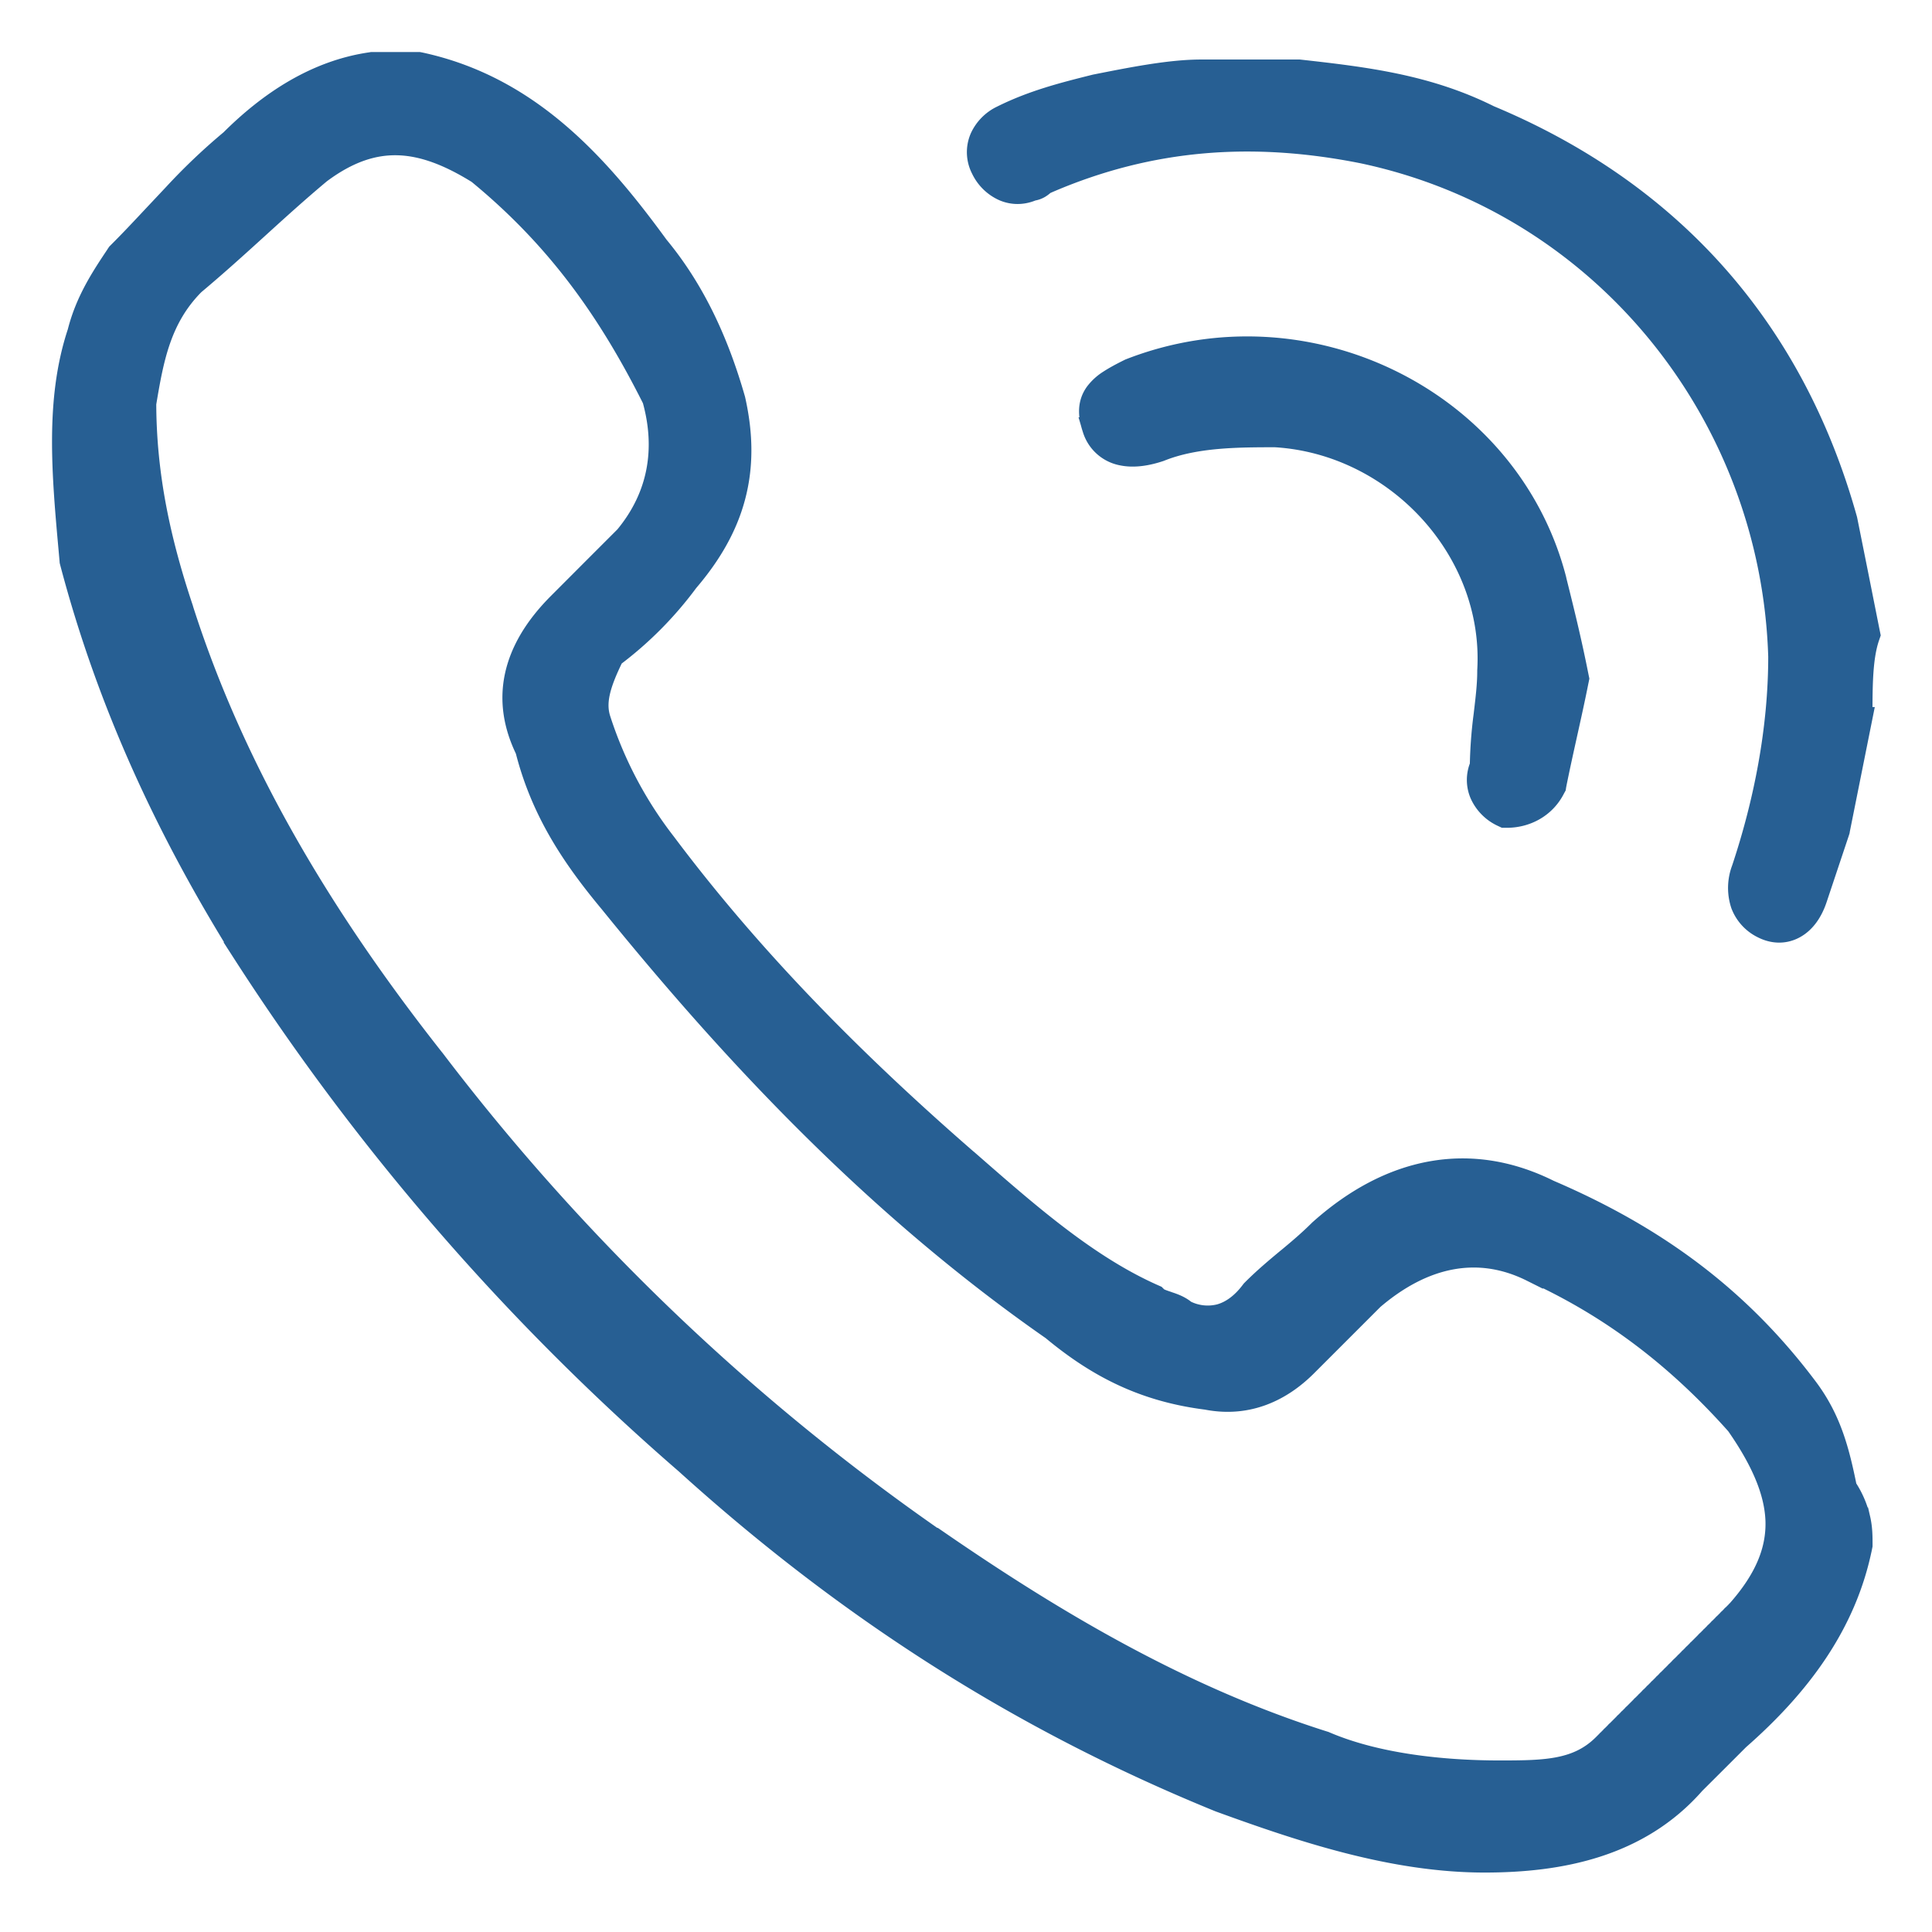
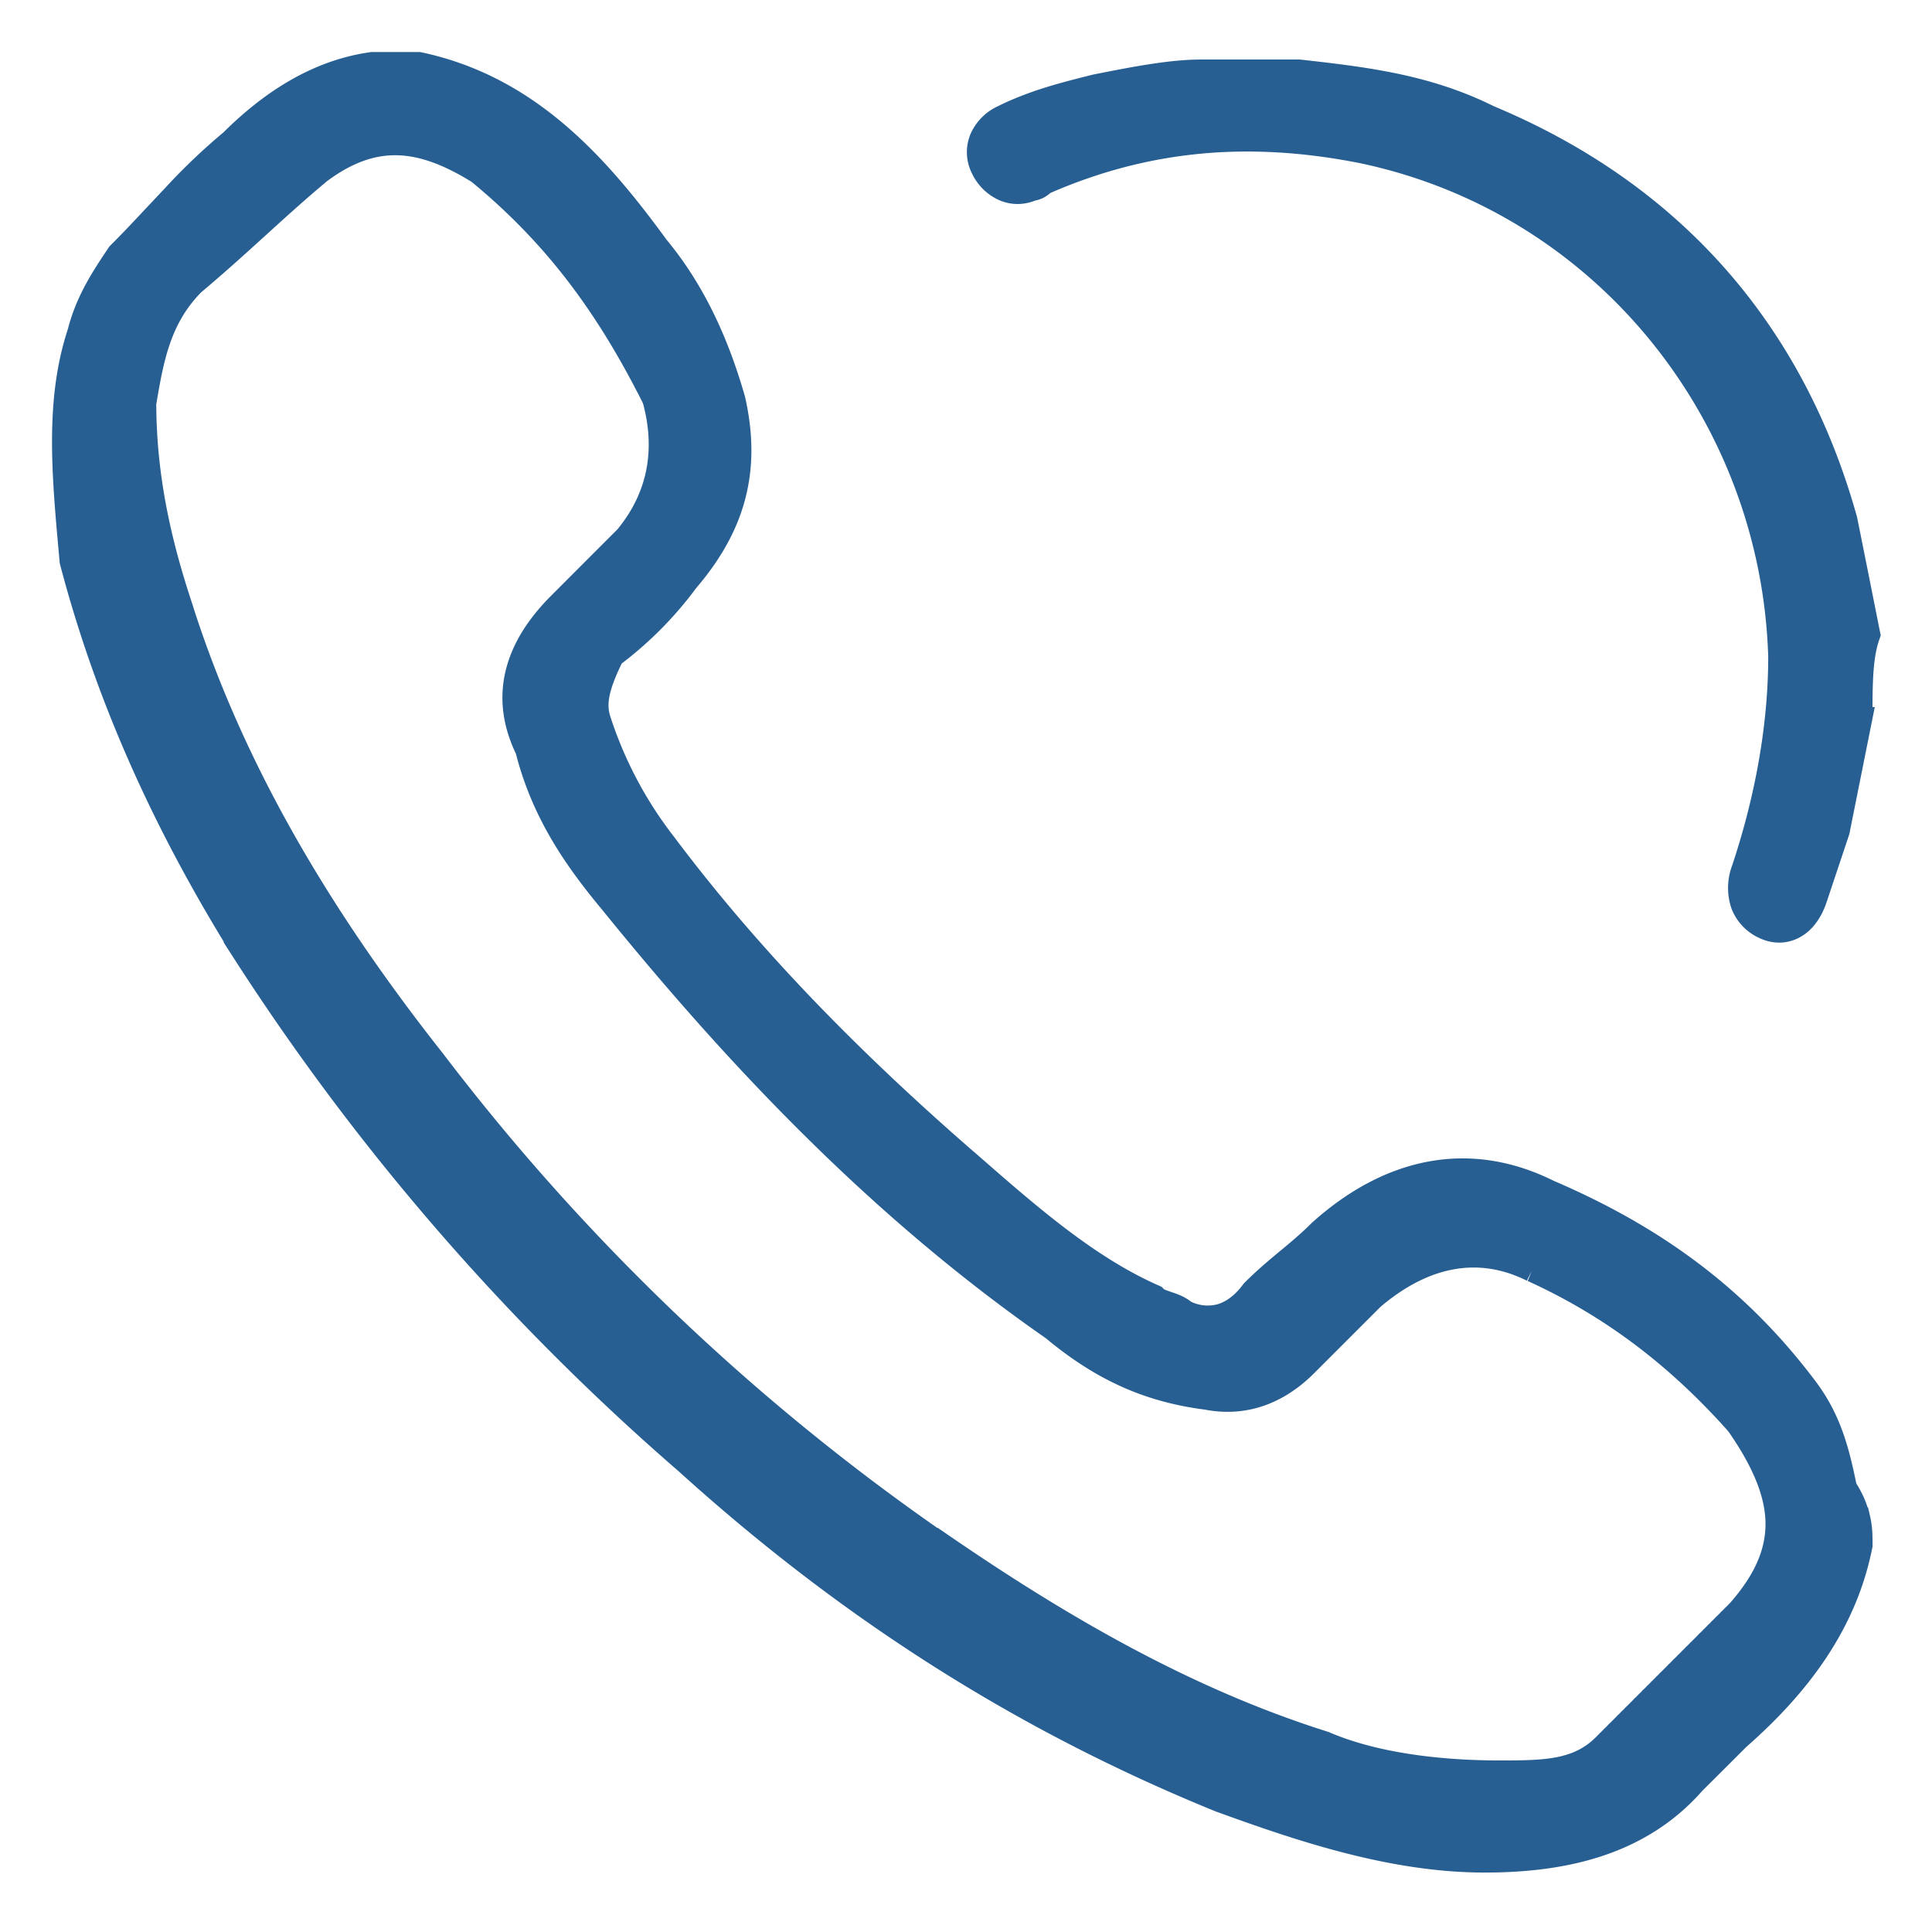
<svg xmlns="http://www.w3.org/2000/svg" width="26" height="26" fill="none">
-   <path fill="#275F93" stroke="#275F93" stroke-width=".3" d="m25.047 20.812.003-.015v-.019c0-.098 0-.213-.03-.342a1.262 1.262 0 0 0-.18-.414c-.1-.493-.207-.916-.523-1.338-.921-1.228-2.047-2.046-3.471-2.657-.528-.263-1.061-.344-1.584-.25-.522.094-1.024.36-1.491.776l-.007.006c-.145.145-.29.267-.442.393l-.002.001c-.15.125-.304.254-.46.41l-.007.007-.007.009c-.135.18-.284.281-.433.321a.668.668 0 0 1-.466-.055c-.073-.063-.167-.094-.228-.114l-.01-.004c-.085-.028-.122-.044-.143-.064l-.02-.02-.025-.011c-.879-.39-1.665-1.077-2.472-1.783h-.001c-1.501-1.302-2.899-2.7-4.095-4.295l-.003-.004a5.432 5.432 0 0 1-.879-1.661c-.077-.231-.012-.475.177-.858a4.897 4.897 0 0 0 1.003-1.01c.31-.362.523-.732.63-1.134.108-.404.107-.83.002-1.301l-.002-.009c-.204-.713-.512-1.436-1.03-2.06-.806-1.106-1.738-2.15-3.2-2.464L5.635.85H5.007l-.011.002c-.745.106-1.374.528-1.887 1.04a8.103 8.103 0 0 0-.762.724l-.254.27c-.166.177-.33.353-.496.518l-.01.01-.009.013-.004.007c-.198.296-.41.615-.517 1.039C.754 5.385.847 6.39.943 7.45l.008.09.001.013.003.012c.507 1.926 1.317 3.646 2.328 5.263v.002a31.986 31.986 0 0 0 5.952 6.86c2.12 1.918 4.445 3.434 7.173 4.545l.005.002c1.104.402 2.331.813 3.566.813 1.018 0 2.076-.203 2.82-1.052l.299-.298.297-.297c.816-.715 1.442-1.544 1.652-2.591ZM20.615 17.1l.005.002c1.08.491 1.966 1.178 2.756 2.066.341.489.521.91.533 1.304.01.39-.142.78-.524 1.21v.001l-.004.004-.004.003-.003.004-.004.003-.004.004-.003.003-.004.004-.003.003-.004.004-.003.003-.004.004-.003.003-.004.004-.003.003-.004.004-.003.004-.004.003-.003.004-.004.003-.003.004-.004.003-.003.004-.004.003-.004.004-.003.003-.004.004-.003.003-.004.004-.003.003-.004.004-.003.004-.004.003-.003.004-.004.003-.003.004-.004.003-.004.004-.003.003-.004.004-.003.003-.004.004-.003.003-.004.004-.003.003-.004.004-.003.003-.004.004-.003.003-.004.004-.003.004-.004.003-.003.004-.004.003-.003.004-.004.003-.004.004-.003.003-.004.004-.003.003-.004.004-.003.003-.004.004-.003.004-.004.003-.003.003-.004.004-.003.004-.004.003-.003.004-.004.003-.003.004-.004.003-.004.004-.003.003-.004.004-.003.003-.004.004-.003.003-.004.004-.003.003-.004.004-.003.004-.004.003-.003.004-.004.003-.003.004-.004.003-.004.004-.003.003-.004.004-.003.003-.004.004-.003.003-.004.004-.003.004-.004.003-.003.003-.004.004-.003.004-.004.003-.003.004-.004.003-.004.004-.003.003-.004.004-.003.003-.004.004-.003.003-.004.004-.003.003-.004.004-.003.003-.004.004-.003.004-.004.003-.003.004-.004.003-.003.004-.004.003-.003.004-.004.003-.004.004-.003.003-.004.004-.003.003-.004.004-.003.003-.004.004-.003.004-.004.003-.003.003-.004.004-.003.004-.004.003-.004.004-.003.003-.003.004-.004.003-.004.004-.003.003-.004.004-.003.003-.004.004-.003.003-.004.004-.003.003-.004.004-.003.004-.004.003-.003.004-.004.003-.003.004-.004.003-.004.004-.003.003-.004.004-.003.003-.004.004-.003.003-.004.004-.003.004-.004.003-.003.003-.004.004-.003.004-.004.003-.003.004-.004.003-.003.004-.004.003-.004.004-.003.003-.004.004-.003.003-.004.004-.003.003-.004.004-.003.003-.004.004-.003.004-.004.003-.003.004-.004.003-.003.004-.004.003-.004.004-.003.003-.004.004-.003.003-.004.004-.003.003-.004.004-.003.003-.004.004-.003.003-.004.004-.003.004-.004.003-.003.004-.004.003-.004.004-.003.003-.003.004-.004.003-.004.004-.003.003-.004.004-.003.003-.004.004-.003.003-.004.004-.003.004-.004.003-.003.004-.004.003-.003.004-.004.003-.003.004-.004.003-.003.004-.004.003-.004.004-.003.003-.004.004-.003.003-.004.004-.003.003-.004.004-.003.003-.004.004-.003.004-.004.003-.003.004-.004.003-.003.004-.004.003-.004.004-.003.003-.004.004-.003.003-.004.004-.003.003-.004.004-.003.003-.004.004-.003.003-.004.004-.003.004-.004.003-.003.004-.004.003-.004.004-.003.003-.004.004-.003.003-.004.004-.003.003-.004.004-.003.003-.004.004-.003.003-.004.004-.003.004-.004.003-.003.004-.004.003-.003.004-.004.003-.003.004-.004.003-.004.004-.003.003-.004.004-.003.003-.004.004-.003.003-.004.004-.003.004-.004.003-.003.004-.004.003-.003.004-.004.003-.004.004-.003.003-.003.004-.004.003-.004.004-.003.003-.004.004-.003.003-.004.004-.003.003-.004.004-.003.003-.004.004-.003.004-.004.003-.003.004-.004.003-.003.004-.004.003-.004.004-.003.003-.004.004-.003.003-.004.004-.003.003-.004.004-.003.004-.004.003-.003.003-.004.004-.003.004-.004.003-.003.004-.004.003-.003.004-.004.003-.004.004-.003.003-.004.004-.003.003-.004.004-.003.003-.004.004-.003.003-.004.004-.003.004-.004.003-.003.004-.004.003-.003.004-.004.003-.003.004-.004.003-.004.004-.003.003-.004.004-.003.003-.004.004-.003.003-.004.004-.003.003-.004.004-.003.004-.004.003-.003.004-.004.003-.004.004-.003.003-.003.004-.004.003-.004.004-.003.003-.004.004-.003.003-.004.004-.003.003-.004.004-.003.004-.004.003-.003.004-.004.003-.003.004-.004.003-.003.004-.004.003-.004.004-.003.003-.004.004-.003.003-.004.004-.003.003-.004.004-.003.004-.004.003-.003.003-.004.004-.003.004-.004.003-.004.004-.003.003-.003.004-.004.003-.004.004-.003.003-.004.004-.003.003-.004.004-.003.003-.004.004-.003.003-.004.004-.003.004-.004.003-.003.004-.004.003-.003.004-.004.003-.004.004-.003.003-.004.004-.003.003-.004.004-.003.003-.004.004-.003.004-.004.003-.003.003-.004.004-.003.004-.004.003-.003.004-.004.003-.003.004-.004.003-.004.004-.003.003-.004.004-.003.003-.004.004-.003.003-.004.004-.003.003-.004.004-.003.004-.004.003-.003.004-.004.003-.003.004-.004.003-.004.004-.003.003-.004.004-.003.003-.004.004-.003.003-.004.004-.003.003-.004.004-.003.003-.004.004-.003.003-.004.004-.003.004-.004.003-.004.004-.003.003-.003.004-.004.003-.004.004-.003.003-.004.004-.003.003-.004.004-.003.003-.004.004-.003.004-.004.003-.003.004-.004.003-.003.004-.004.003-.003.004-.004.003-.004.004-.003.003-.004.004-.003.003-.004.004-.003.003-.004.004-.003.004-.004.003-.003.003-.004.004-.003.004-.004.003-.003.004-.004.003-.003.004-.004.003-.004.004-.003.003-.004.004-.003.003-.004.004-.003.003-.004.004-.003.003-.004.004-.003.003-.004.004-.003.004-.004.003-.003.004-.004.003-.004.004-.003.003-.004.004-.003.003-.004.004-.003.003-.004.004-.003.003-.004.004-.003.003-.004.004-.003.003-.004.004c-.35.35-.785.358-1.4.358-.795 0-1.675-.1-2.351-.39l-.007-.003-.007-.002c-1.887-.596-3.58-1.59-5.182-2.692a29.967 29.967 0 0 1-6.794-6.494l-.002-.002c-1.499-1.899-2.693-3.891-3.389-6.078v-.002c-.297-.89-.493-1.774-.495-2.752.1-.6.198-1.15.655-1.609.301-.252.578-.503.852-.752.276-.251.55-.5.846-.747.38-.284.722-.393 1.057-.382.337.011.685.145 1.072.386C7.512 3.21 8.2 4.19 8.793 5.372c.183.655.087 1.298-.373 1.853l-.447.447-.451.452c-.316.316-.51.642-.581.98-.07.334-.014.664.143.986.21.826.625 1.445 1.13 2.051 1.711 2.113 3.627 4.131 5.95 5.748.618.514 1.244.828 2.076.933.562.11 1.01-.12 1.335-.444l.9-.9c.668-.571 1.406-.744 2.14-.377ZM25.047 9.665l.002-.014v-.015c0-.41.002-.784.093-1.057l.013-.038-.008-.039-.15-.753-.151-.753-.003-.011c-.715-2.554-2.352-4.396-4.802-5.419-.828-.413-1.655-.515-2.556-.615H16.164c-.418 0-.931.102-1.425.2l-.011.003-.007.002-.006.001c-.398.1-.813.204-1.23.412a.59.59 0 0 0-.284.288.485.485 0 0 0 .016.415.59.59 0 0 0 .289.284c.12.052.255.054.386-.003a.257.257 0 0 0 .098-.034.349.349 0 0 0 .07-.057l.006-.007h.02l.027-.012c1.375-.589 2.75-.688 4.23-.392 3.241.688 5.504 3.538 5.603 6.784 0 .984-.197 1.971-.494 2.862a.707.707 0 0 0-.01.477.567.567 0 0 0 .286.308c.14.07.293.074.43-.005.13-.074.224-.212.281-.383l.302-.904.003-.01.001-.008.302-1.507Z" />
-   <path fill="#275F93" stroke="#275F93" stroke-width=".3" d="m21.23 9.163.006-.03-.006-.029c-.1-.505-.202-.91-.302-1.311V7.79c-.627-2.4-3.334-3.749-5.724-2.814l-.012.006c-.101.05-.19.098-.262.145a.675.675 0 0 0-.182.166c-.104.146-.089.306-.033.473a.499.499 0 0 0 .39.35c.162.033.342 0 .503-.054l.008-.003c.47-.188 1.04-.19 1.547-.19 1.627.098 2.962 1.536 2.867 3.155v.008c0 .181-.022.362-.046.565 0 .011-.002.022-.004.033a6.06 6.06 0 0 0-.05.675.481.481 0 0 0-.001.38.59.59 0 0 0 .284.29l.032.015h.035c.25 0 .507-.125.636-.384l.01-.018.003-.02c.05-.25.1-.474.15-.7.05-.226.101-.453.151-.706Z" />
+   <path fill="#275F93" stroke="#275F93" stroke-width=".3" d="m25.047 20.812.003-.015v-.019c0-.098 0-.213-.03-.342a1.262 1.262 0 0 0-.18-.414c-.1-.493-.207-.916-.523-1.338-.921-1.228-2.047-2.046-3.471-2.657-.528-.263-1.061-.344-1.584-.25-.522.094-1.024.36-1.491.776l-.007.006c-.145.145-.29.267-.442.393l-.002.001c-.15.125-.304.254-.46.41l-.007.007-.007.009c-.135.18-.284.281-.433.321a.668.668 0 0 1-.466-.055c-.073-.063-.167-.094-.228-.114l-.01-.004c-.085-.028-.122-.044-.143-.064l-.02-.02-.025-.011c-.879-.39-1.665-1.077-2.472-1.783h-.001c-1.501-1.302-2.899-2.7-4.095-4.295l-.003-.004a5.432 5.432 0 0 1-.879-1.661c-.077-.231-.012-.475.177-.858a4.897 4.897 0 0 0 1.003-1.01c.31-.362.523-.732.63-1.134.108-.404.107-.83.002-1.301l-.002-.009c-.204-.713-.512-1.436-1.03-2.06-.806-1.106-1.738-2.15-3.2-2.464L5.635.85H5.007l-.011.002c-.745.106-1.374.528-1.887 1.04a8.103 8.103 0 0 0-.762.724l-.254.27c-.166.177-.33.353-.496.518l-.01.01-.009.013-.004.007c-.198.296-.41.615-.517 1.039C.754 5.385.847 6.39.943 7.45l.008.09.001.013.003.012c.507 1.926 1.317 3.646 2.328 5.263v.002a31.986 31.986 0 0 0 5.952 6.86c2.12 1.918 4.445 3.434 7.173 4.545l.005.002c1.104.402 2.331.813 3.566.813 1.018 0 2.076-.203 2.82-1.052l.299-.298.297-.297c.816-.715 1.442-1.544 1.652-2.591ZM20.615 17.1l.005.002c1.08.491 1.966 1.178 2.756 2.066.341.489.521.91.533 1.304.01.39-.142.78-.524 1.21v.001l-.004.004-.004.003-.003.004-.004.003-.004.004-.003.003-.004.004-.003.003-.004.004-.003.003-.004.004-.003.003-.004.004-.003.003-.004.004-.003.004-.004.003-.003.004-.004.003-.003.004-.004.003-.003.004-.004.003-.004.004-.003.003-.004.004-.003.003-.004.004-.003.003-.004.004-.003.004-.004.003-.003.004-.004.003-.003.004-.004.003-.004.004-.003.003-.004.004-.003.003-.004.004-.003.003-.004.004-.003.003-.004.004-.003.003-.004.004-.003.003-.004.004-.003.004-.004.003-.003.004-.004.003-.003.004-.004.003-.004.004-.003.003-.004.004-.003.003-.004.004-.003.003-.004.004-.003.004-.004.003-.003.003-.004.004-.003.004-.004.003-.003.004-.004.003-.003.004-.004.003-.004.004-.003.003-.004.004-.003.003-.004.004-.003.003-.004.004-.003.003-.004.004-.003.004-.004.003-.003.004-.004.003-.003.004-.004.003-.004.004-.003.003-.004.004-.003.003-.004.004-.003.003-.004.004-.003.004-.004.003-.003.003-.004.004-.003.004-.004.003-.003.004-.004.003-.004.004-.003.003-.004.004-.003.003-.004.004-.003.003-.004.004-.003.003-.004.004-.003.003-.004.004-.003.004-.004.003-.003.004-.004.003-.003.004-.004.003-.003.004-.004.003-.004.004-.003.003-.004.004-.003.003-.004.004-.003.003-.004.004-.003.004-.004.003-.003.003-.004.004-.003.004-.004.003-.004.004-.003.003-.003.004-.004.003-.004.004-.003.003-.004.004-.003.003-.004.004-.003.003-.004.004-.003.003-.004.004-.003.004-.004.003-.003.004-.004.003-.003.004-.004.003-.004.004-.003.003-.004.004-.003.003-.004.004-.003.003-.004.004-.003.004-.004.003-.003.003-.004.004-.003.004-.004.003-.003.004-.004.003-.003.004-.004.003-.004.004-.003.003-.004.004-.003.003-.004.004-.003.003-.004.004-.003.003-.004.004-.003.004-.004.003-.003.004-.004.003-.003.004-.004.003-.004.004-.003.003-.004.004-.003.003-.004.004-.003.003-.004.004-.003.003-.004.004-.003.003-.004.004-.003.004-.004.003-.003.004-.004.003-.004.004-.003.003-.003.004-.004.003-.004.004-.003.003-.004.004-.003.003-.004.004-.003.003-.004.004-.003.004-.004.003-.003.004-.004.003-.003.004-.004.003-.003.004-.004.003-.003.004-.004.003-.004.004-.003.003-.004.004-.003.003-.004.004-.003.003-.004.004-.003.003-.004.004-.003.004-.004.003-.003.004-.004.003-.003.004-.004.003-.004.004-.003.003-.004.004-.003.003-.004.004-.003.003-.004.004-.003.003-.004.004-.003.003-.004.004-.003.004-.004.003-.003.004-.004.003-.004.004-.003.003-.004.004-.003.003-.004.004-.003.003-.004.004-.003.003-.004.004-.003.003-.004.004-.003.004-.004.003-.003.004-.004.003-.003.004-.004.003-.003.004-.004.003-.004.004-.003.003-.004.004-.003.003-.004.004-.003.003-.004.004-.003.004-.004.003-.003.004-.004.003-.003.004-.004.003-.004.004-.003.003-.003.004-.004.003-.004.004-.003.003-.004.004-.003.003-.004.004-.003.003-.004.004-.003.003-.004.004-.003.004-.004.003-.003.004-.004.003-.003.004-.004.003-.004.004-.003.003-.004.004-.003.003-.004.004-.003.003-.004.004-.003.004-.004.003-.003.003-.004.004-.003.004-.004.003-.003.004-.004.003-.003.004-.004.003-.004.004-.003.003-.004.004-.003.003-.004.004-.003.003-.004.004-.003.003-.004.004-.003.004-.004.003-.003.004-.004.003-.003.004-.004.003-.003.004-.004.003-.004.004-.003.003-.004.004-.003.003-.004.004-.003.003-.004.004-.003.003-.004.004-.003.004-.004.003-.003.004-.004.003-.004.004-.003.003-.003.004-.004.003-.004.004-.003.003-.004.004-.003.003-.004.004-.003.003-.004.004-.003.004-.004.003-.003.004-.004.003-.003.004-.004.003-.003.004-.004.003-.004.004-.003.003-.004.004-.003.003-.004.004-.003.003-.004.004-.003.004-.004.003-.003.003-.004.004-.003.004-.004.003-.004.004-.003.003-.003.004-.004.003-.004.004-.003.003-.004.004-.003.003-.004.004-.003.003-.004.004-.003.003-.004.004-.003.004-.004.003-.003.004-.004.003-.003.004-.004.003-.004.004-.003.003-.004.004-.003.003-.004.004-.003.003-.004.004-.003.004-.004.003-.003.003-.004.004-.003.004-.004.003-.003.004-.004.003-.003.004-.004.003-.004.004-.003.003-.004.004-.003.003-.004.004-.003.003-.004.004-.003.003-.004.004-.003.004-.004.003-.003.004-.004.003-.003.004-.004.003-.004.004-.003.003-.004.004-.003.003-.004.004-.003.003-.004.004-.003.003-.004.004-.003.003-.004.004-.003.003-.004.004-.003.004-.004.003-.004.004-.003.003-.003.004-.004.003-.004.004-.003.003-.004.004-.003.003-.004.004-.003.003-.004.004-.003.004-.004.003-.003.004-.004.003-.003.004-.004.003-.003.004-.004.003-.004.004-.003.003-.004.004-.003.003-.004.004-.003.003-.004.004-.003.004-.004.003-.003.003-.004.004-.003.004-.004.003-.003.004-.004.003-.003.004-.004.003-.004.004-.003.003-.004.004-.003.003-.004.004-.003.003-.004.004-.003.003-.004.004-.003.003-.004.004-.003.004-.004.003-.003.004-.004.003-.004.004-.003.003-.004.004-.003.003-.004.004-.003.003-.004.004-.003.003-.004.004-.003.003-.004.004-.003.003-.004.004c-.35.35-.785.358-1.4.358-.795 0-1.675-.1-2.351-.39l-.007-.003-.007-.002c-1.887-.596-3.58-1.59-5.182-2.692a29.967 29.967 0 0 1-6.794-6.494l-.002-.002c-1.499-1.899-2.693-3.891-3.389-6.078v-.002c-.297-.89-.493-1.774-.495-2.752.1-.6.198-1.15.655-1.609.301-.252.578-.503.852-.752.276-.251.55-.5.846-.747.38-.284.722-.393 1.057-.382.337.011.685.145 1.072.386C7.512 3.21 8.2 4.19 8.793 5.372c.183.655.087 1.298-.373 1.853l-.447.447-.451.452c-.316.316-.51.642-.581.98-.07.334-.014.664.143.986.21.826.625 1.445 1.13 2.051 1.711 2.113 3.627 4.131 5.95 5.748.618.514 1.244.828 2.076.933.562.11 1.01-.12 1.335-.444l.9-.9c.668-.571 1.406-.744 2.14-.377M25.047 9.665l.002-.014v-.015c0-.41.002-.784.093-1.057l.013-.038-.008-.039-.15-.753-.151-.753-.003-.011c-.715-2.554-2.352-4.396-4.802-5.419-.828-.413-1.655-.515-2.556-.615H16.164c-.418 0-.931.102-1.425.2l-.011.003-.007.002-.006.001c-.398.1-.813.204-1.23.412a.59.59 0 0 0-.284.288.485.485 0 0 0 .016.415.59.59 0 0 0 .289.284c.12.052.255.054.386-.003a.257.257 0 0 0 .098-.034.349.349 0 0 0 .07-.057l.006-.007h.02l.027-.012c1.375-.589 2.75-.688 4.23-.392 3.241.688 5.504 3.538 5.603 6.784 0 .984-.197 1.971-.494 2.862a.707.707 0 0 0-.01.477.567.567 0 0 0 .286.308c.14.07.293.074.43-.005.13-.074.224-.212.281-.383l.302-.904.003-.01.001-.008.302-1.507Z" />
</svg>